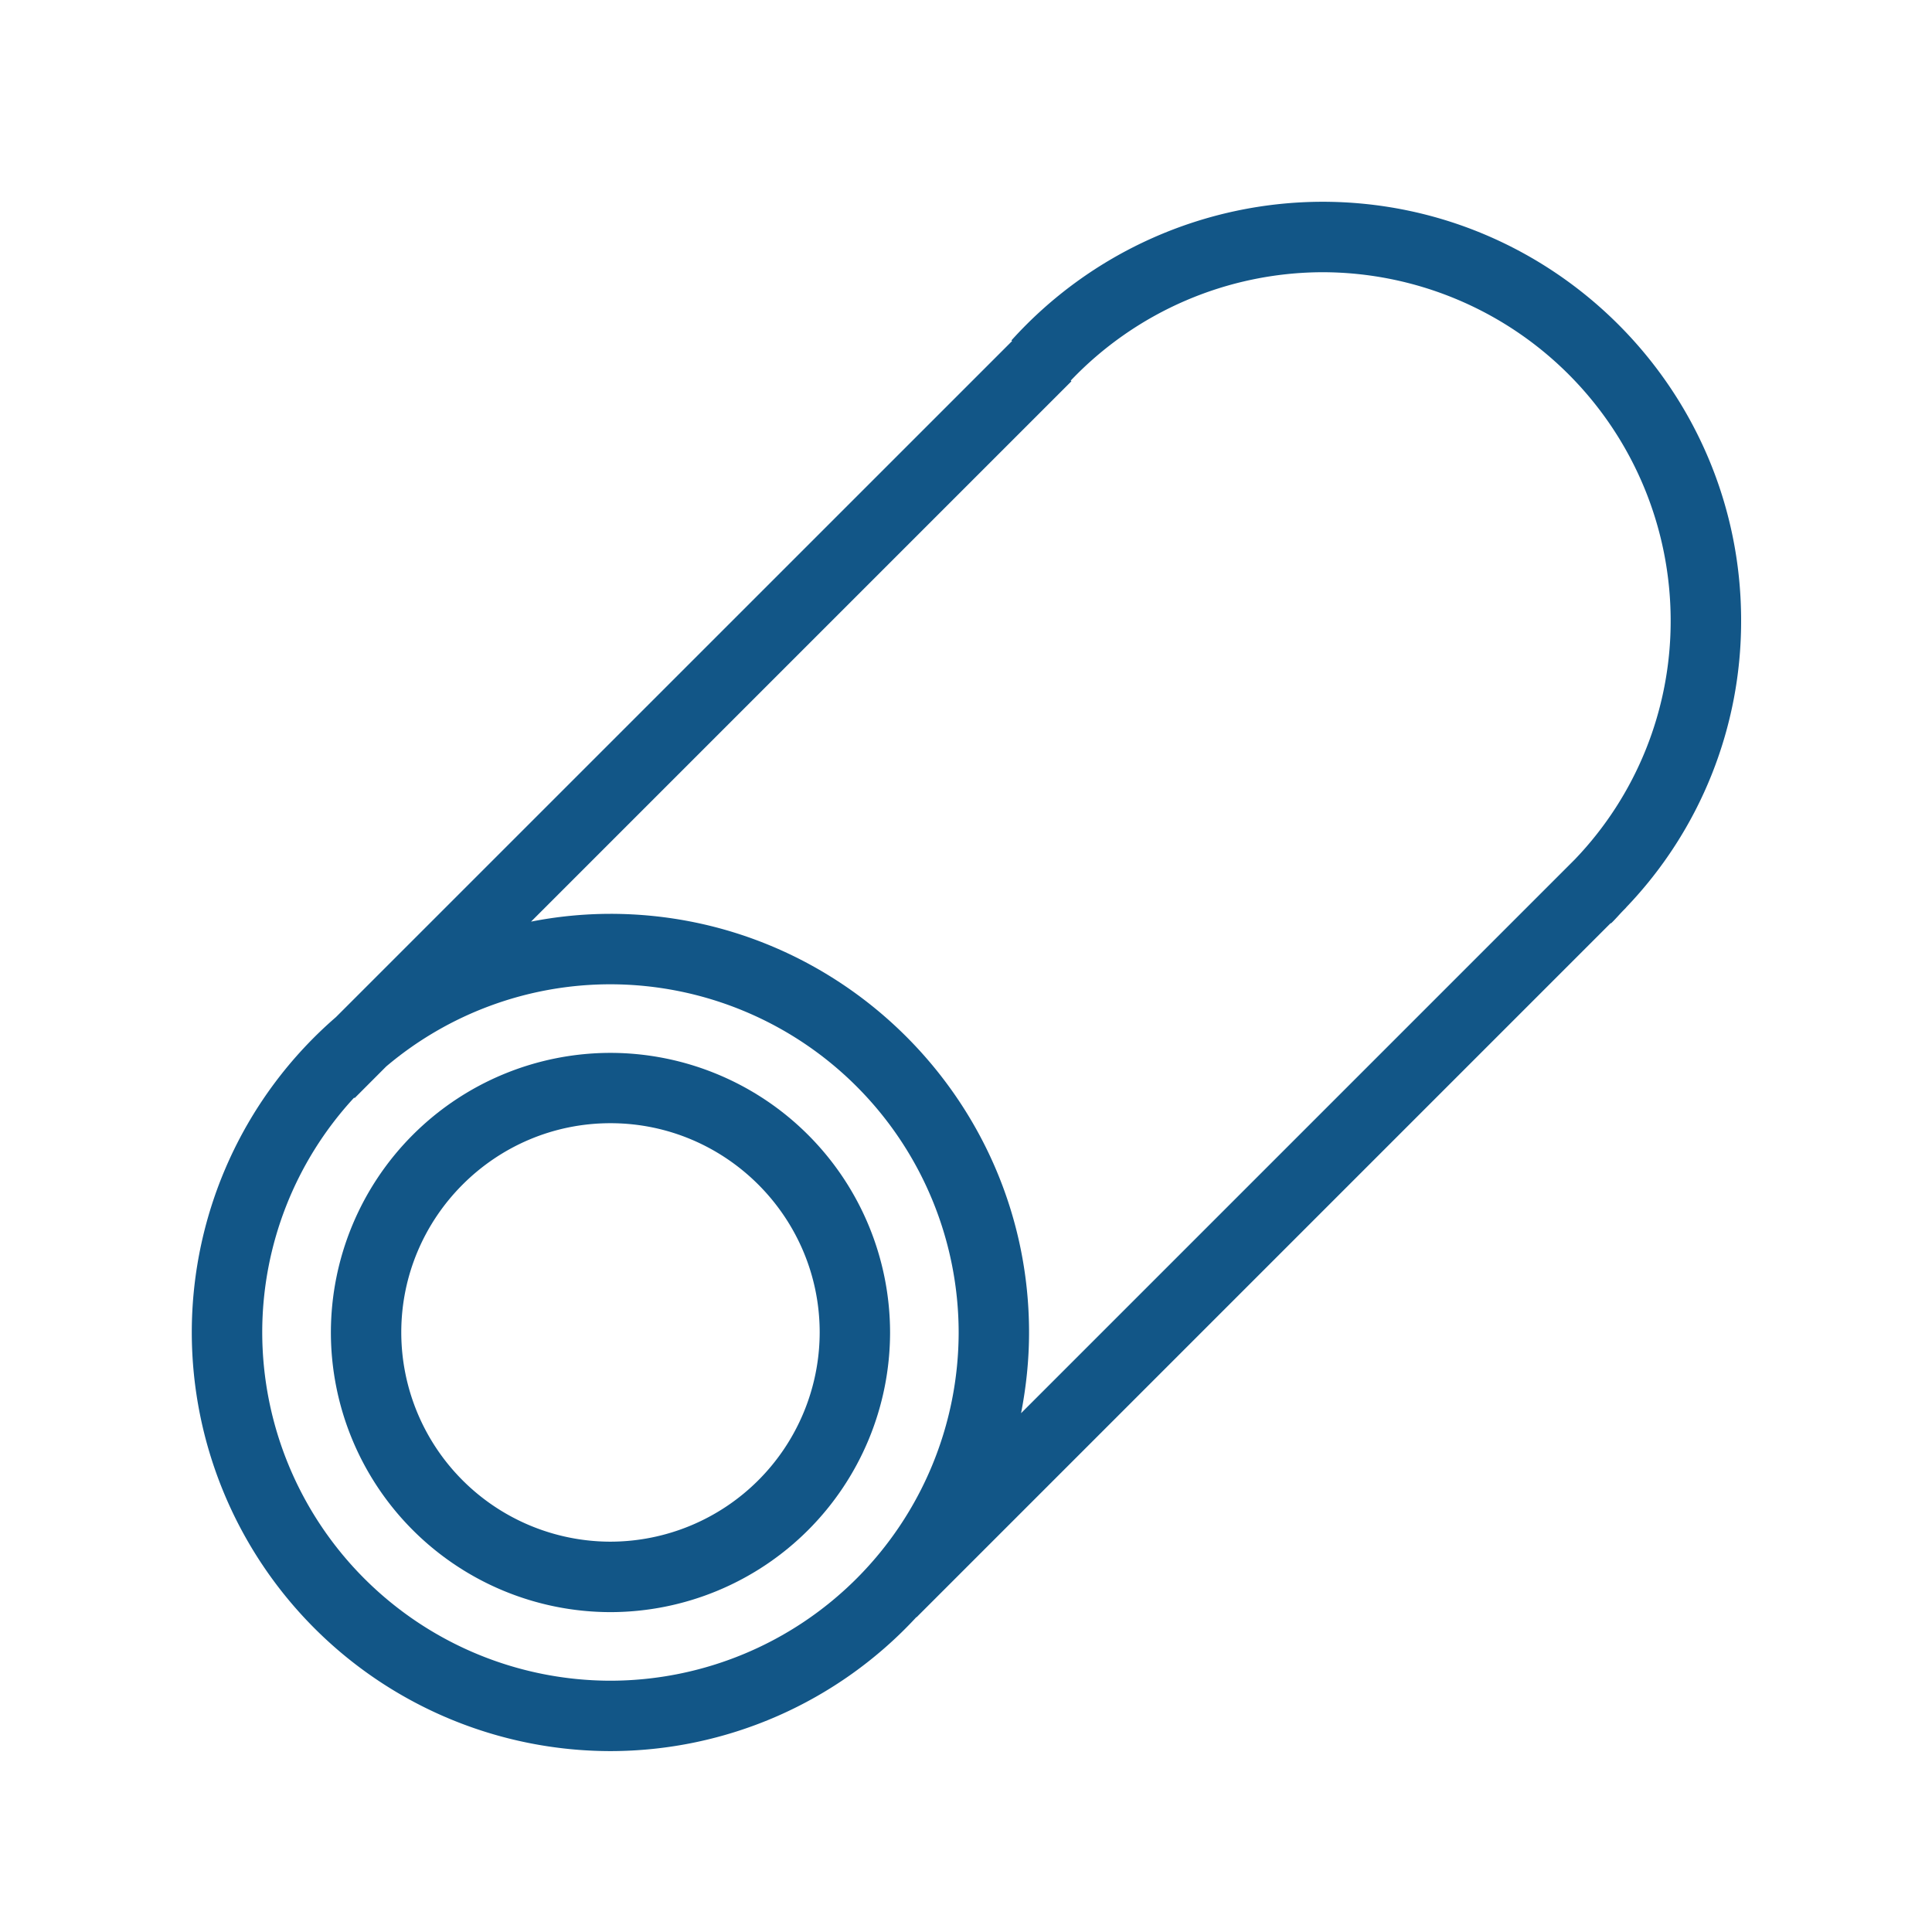
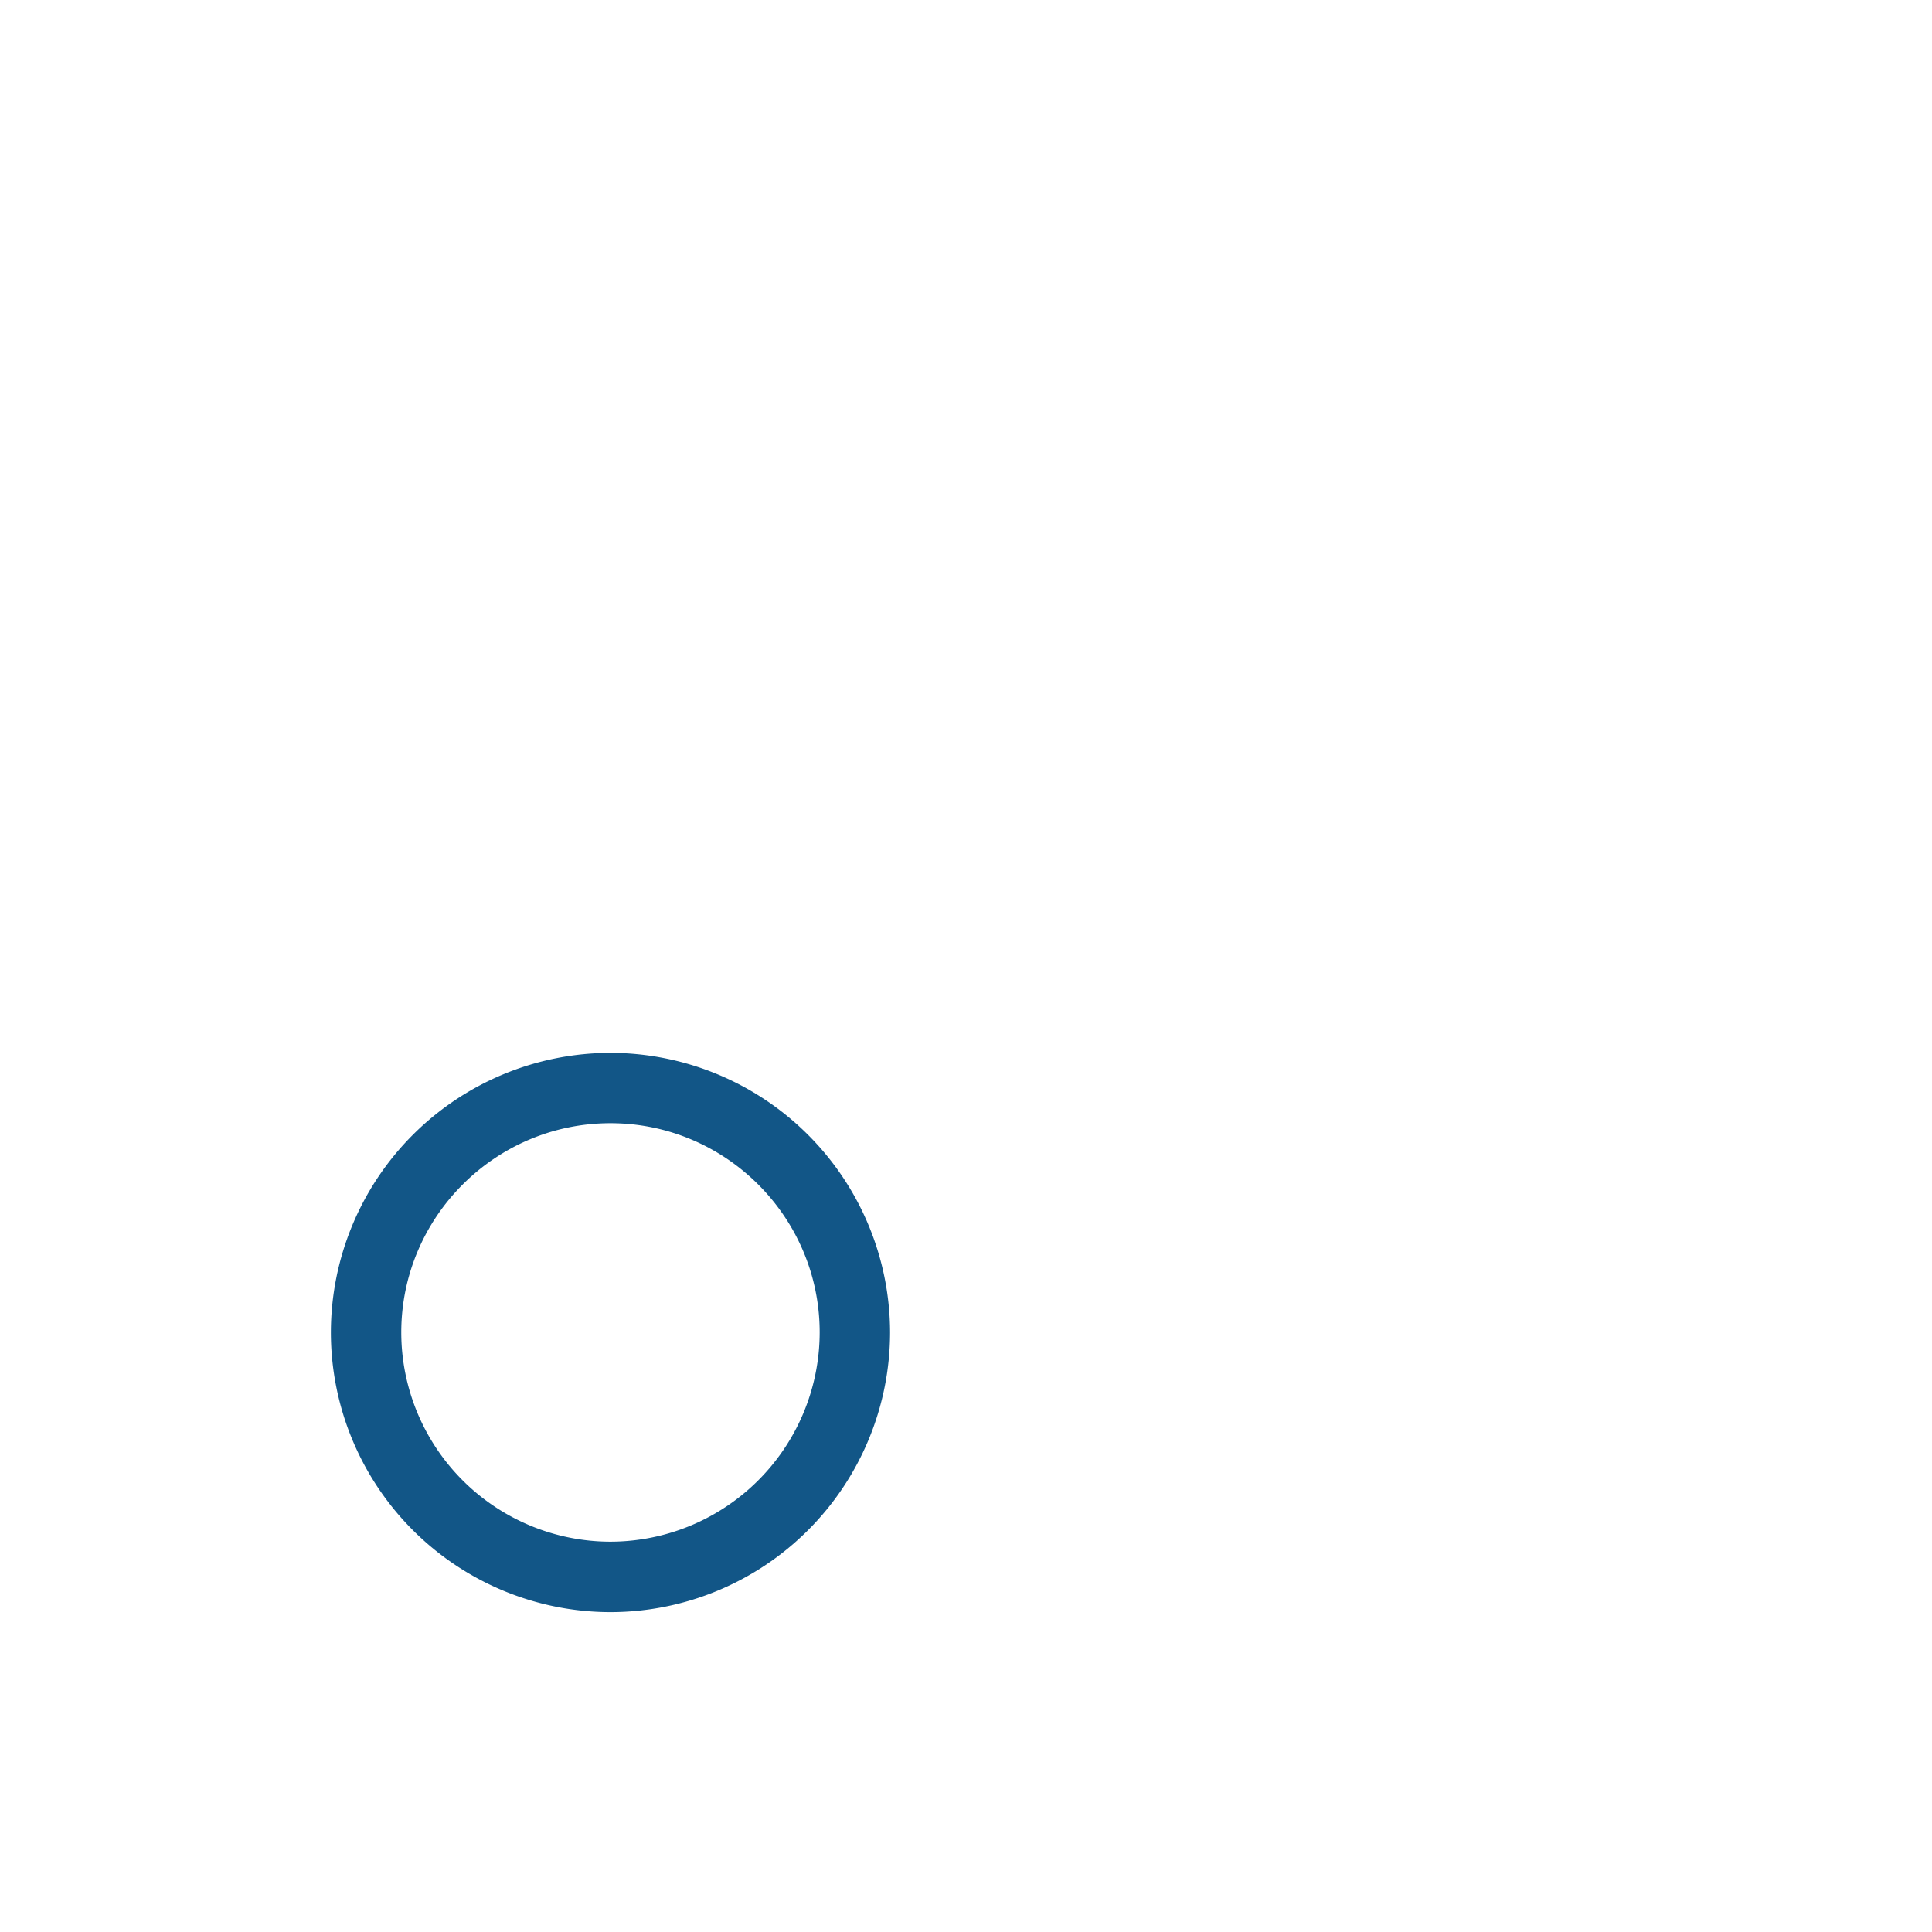
<svg xmlns="http://www.w3.org/2000/svg" width="56" height="56" viewBox="0 0 30 30" xml:space="preserve">
-   <path fill="none" d="M0 0h30v30H0V0z" />
  <path fill="#125687" d="M9.479 16.349a4.345 4.345 0 0 0-4.341 4.342 4.346 4.346 0 0 0 4.341 4.342 4.347 4.347 0 0 0 4.342-4.342 4.347 4.347 0 0 0-4.342-4.342zm0 7.59a3.252 3.252 0 0 1-3.248-3.249c0-1.79 1.457-3.249 3.248-3.249s3.249 1.459 3.249 3.249a3.254 3.254 0 0 1-3.249 3.249z" />
-   <path fill="#125687" d="M27.036 9.633c0-3.584-2.916-6.5-6.502-6.5a6.517 6.517 0 0 0-4.829 2.153l.011.009-10.5 10.499a6.478 6.478 0 0 0-2.238 4.896 6.508 6.508 0 0 0 6.5 6.501 6.475 6.475 0 0 0 4.752-2.081l.002.003 10.779-10.779.005.004c.066-.063.123-.131.186-.196l.049-.05-.001-.001a6.418 6.418 0 0 0 1.786-4.458zM9.479 26.098a5.414 5.414 0 0 1-5.407-5.408 5.37 5.37 0 0 1 1.427-3.646l.008.007.49-.491a5.388 5.388 0 0 1 3.482-1.276 5.413 5.413 0 0 1 5.407 5.406 5.414 5.414 0 0 1-5.407 5.408zm14.972-12.75-8.596 8.596c.079-.406.124-.823.124-1.254 0-3.583-2.917-6.5-6.501-6.5a6.41 6.41 0 0 0-1.232.121l8.391-8.391-.011-.01a5.417 5.417 0 0 1 3.908-1.683 5.413 5.413 0 0 1 5.408 5.406 5.344 5.344 0 0 1-1.491 3.715z" />
</svg>